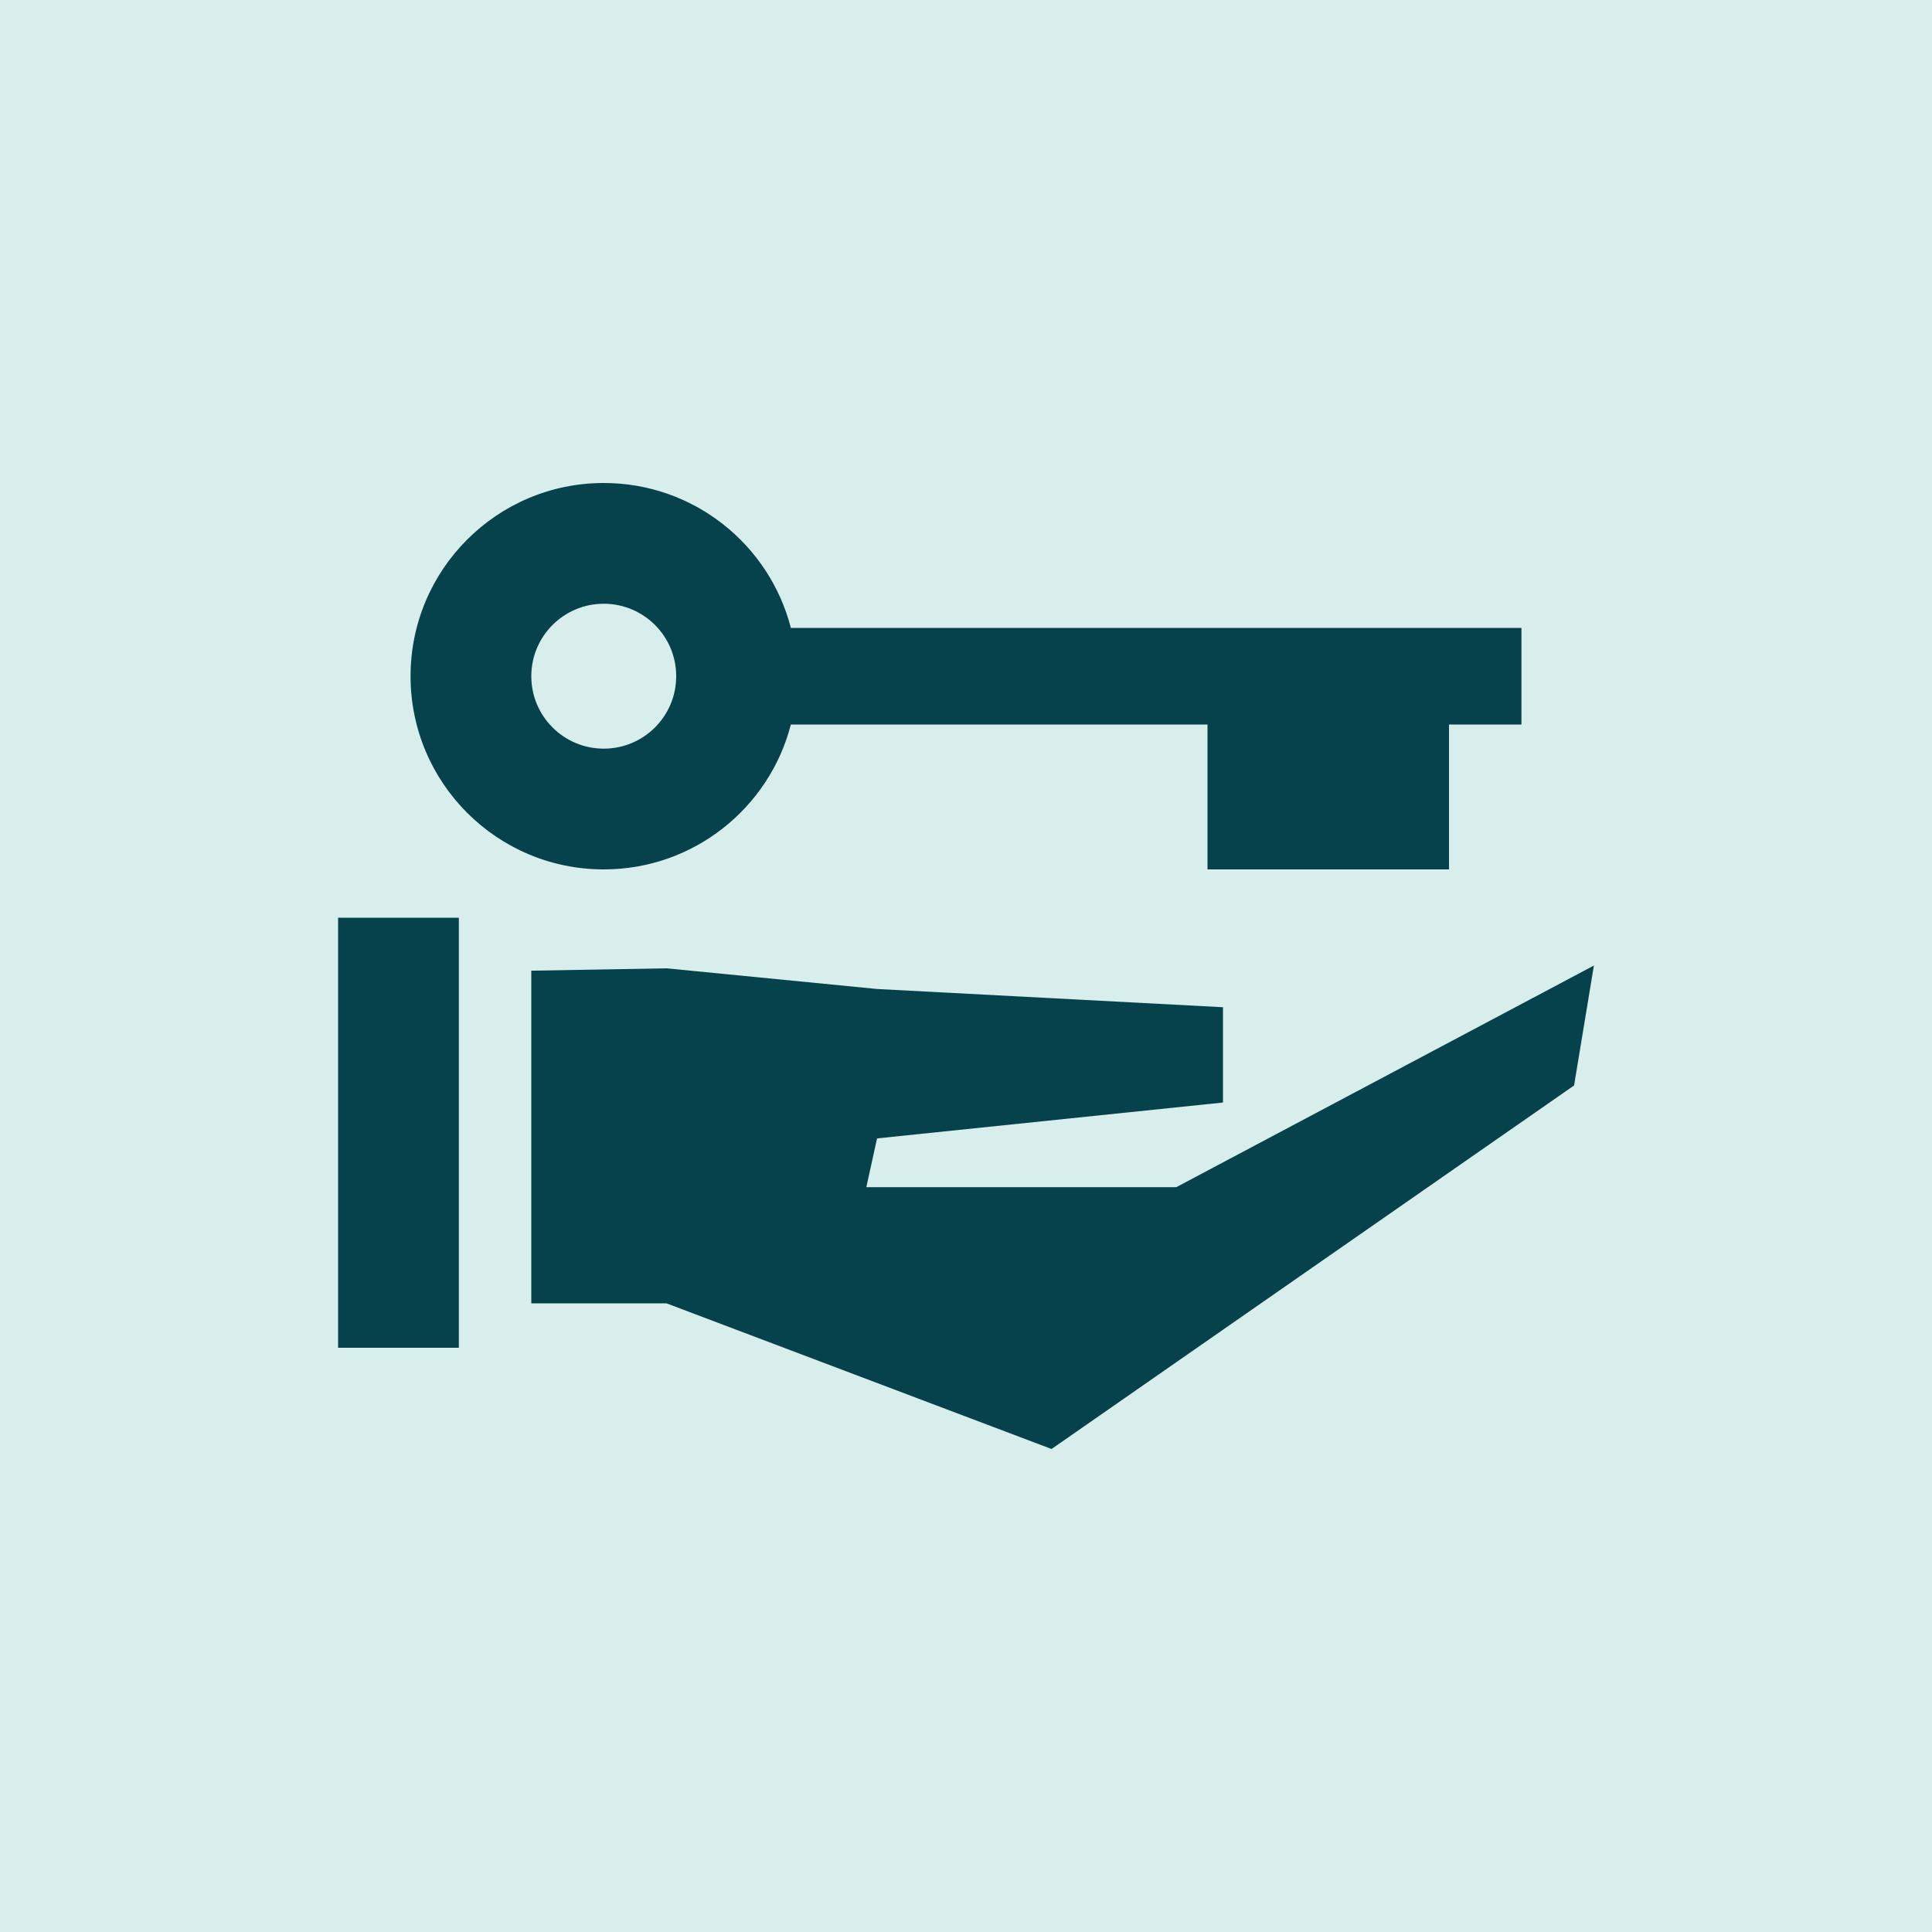
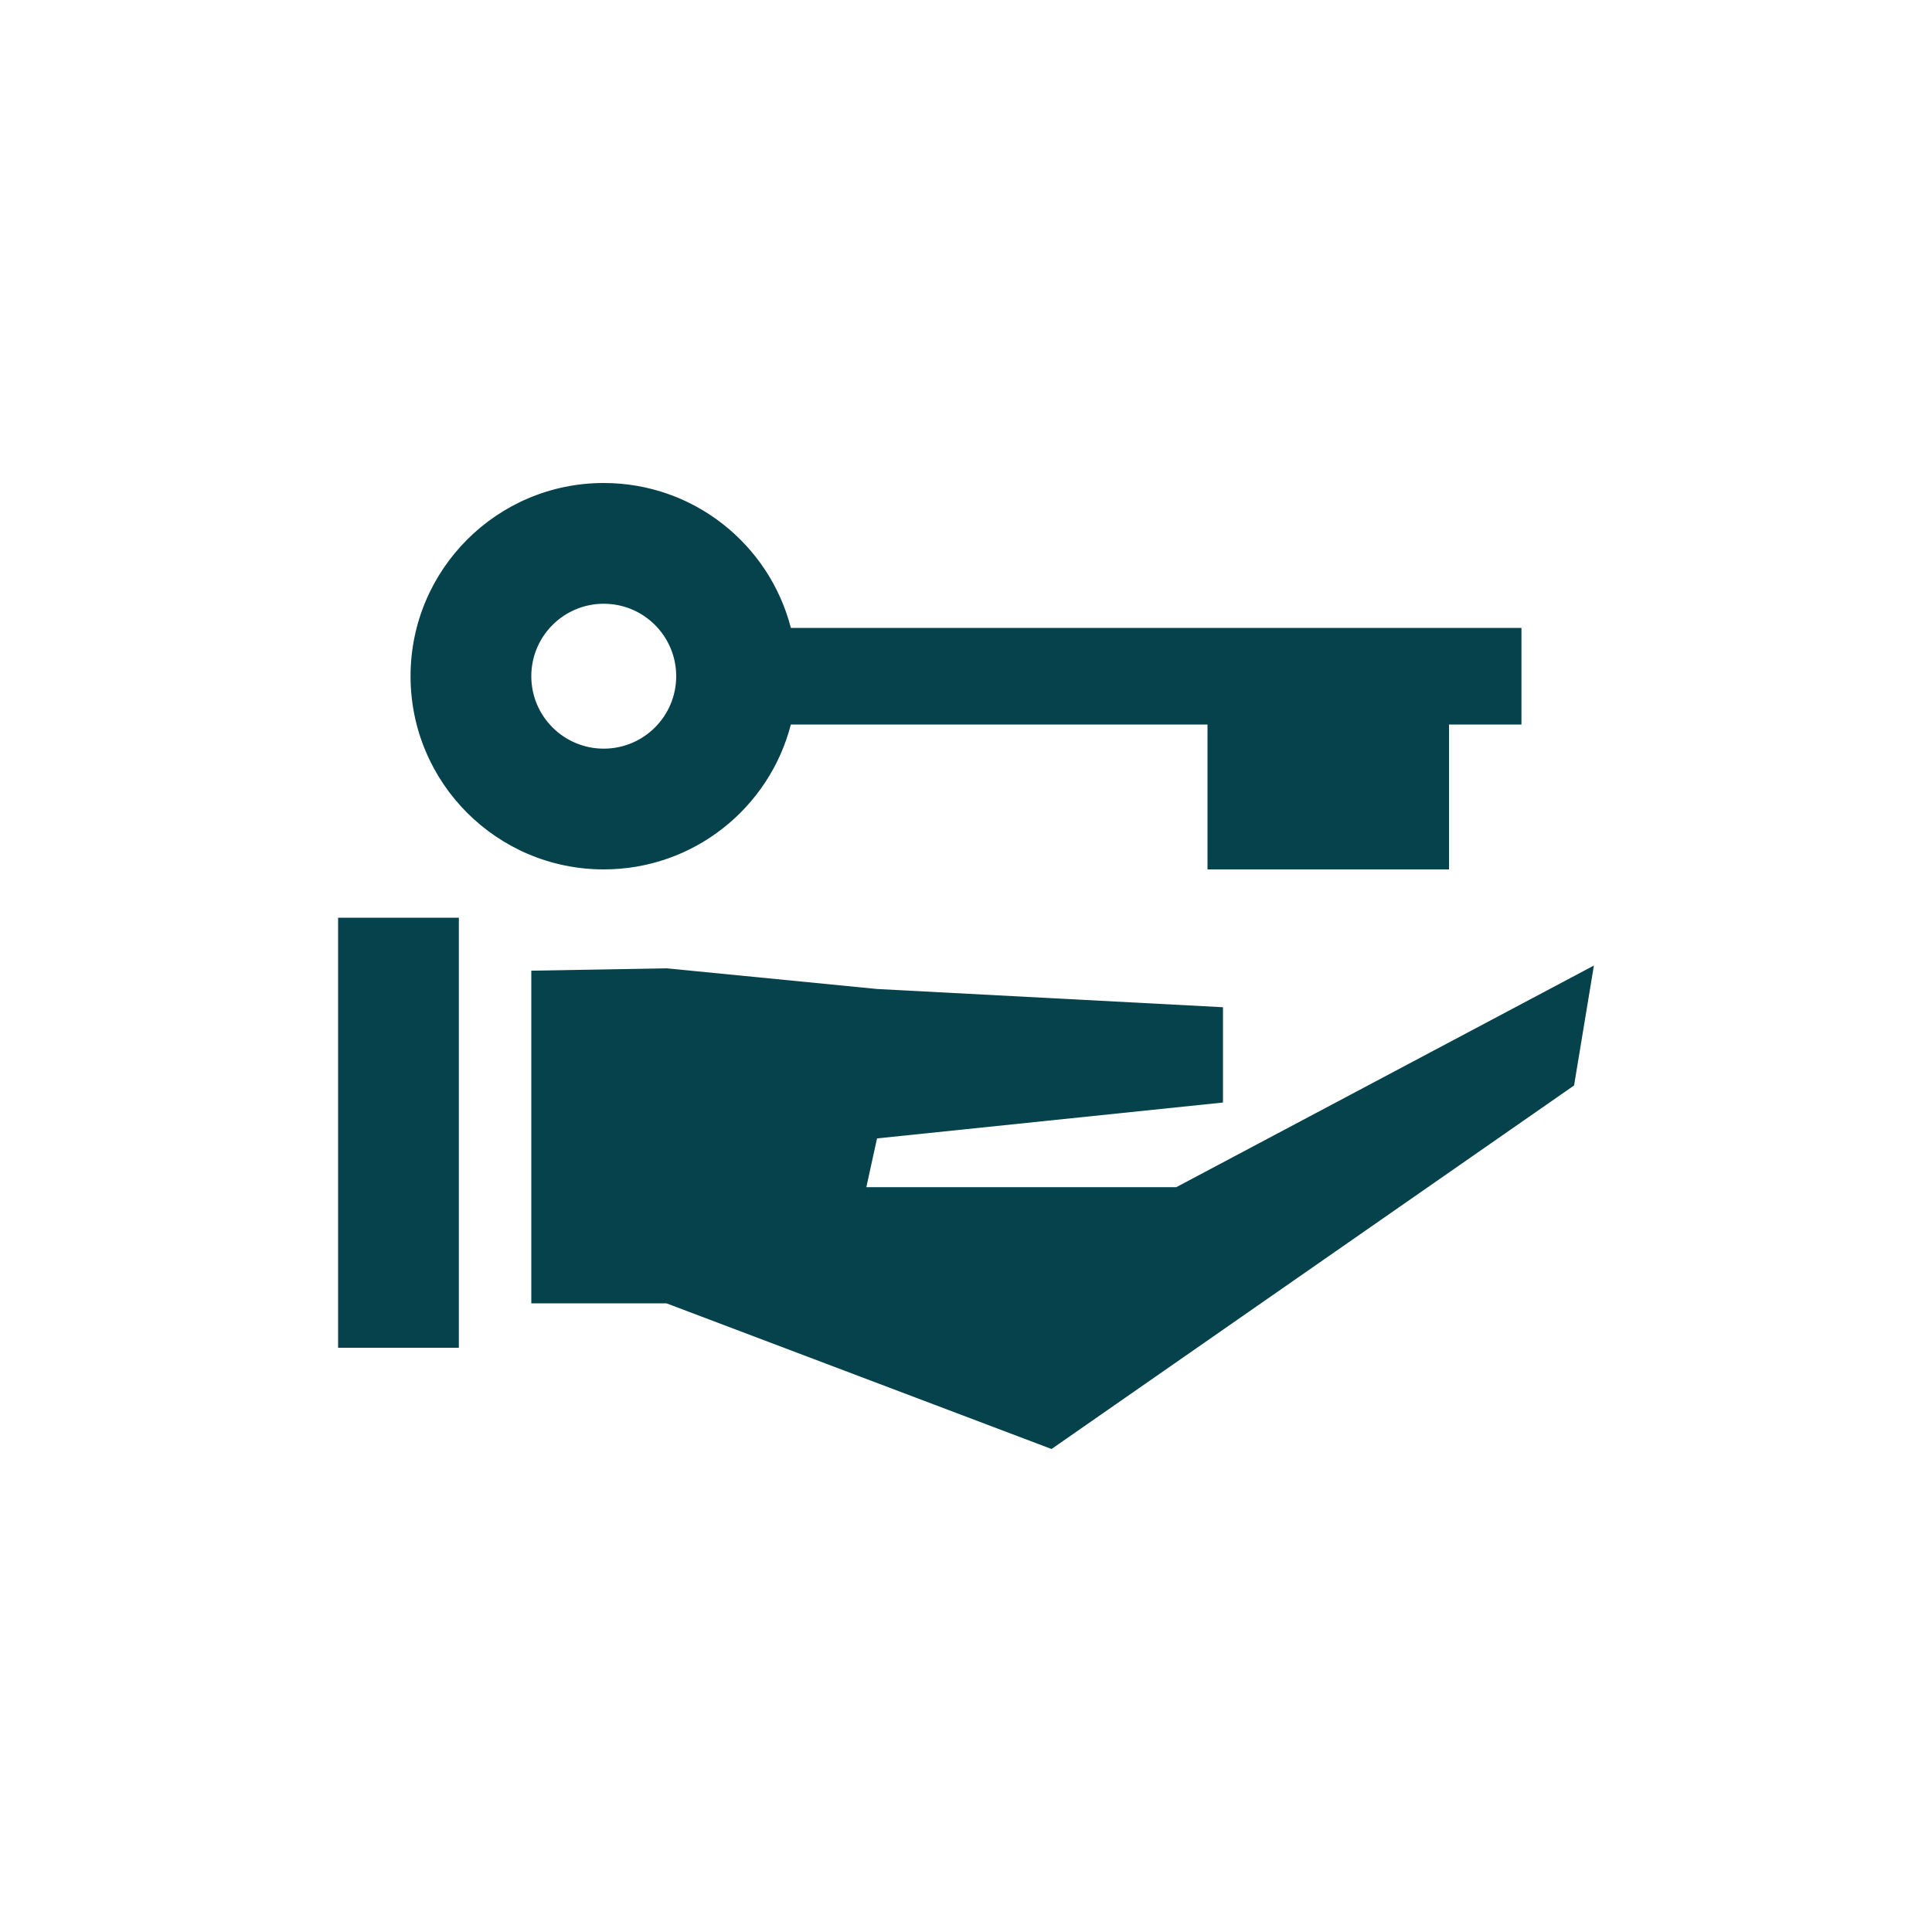
<svg xmlns="http://www.w3.org/2000/svg" width="80" height="80" viewBox="0 0 80 80" fill="none">
-   <rect width="80" height="80" fill="#D7EEEC" />
  <path fill-rule="evenodd" clip-rule="evenodd" d="M25 36C28.728 36 31.86 33.45 32.748 30H50V36H60V30H63V26H32.748C31.86 22.55 28.728 20 25 20C20.582 20 17 23.582 17 28C17 32.418 20.582 36 25 36ZM25 31C26.657 31 28 29.657 28 28C28 26.343 26.657 25 25 25C23.343 25 22 26.343 22 28C22 29.657 23.343 31 25 31ZM14 38H19V55.809H14V38ZM50.641 41.707L36.316 40.952L27.6 40.096L22 40.194V53.969H27.6L43.542 60L65.179 44.947L66 39.981L48.706 49.159H35.873L36.316 47.139L50.641 45.653V41.707Z" fill="#06424C" />
</svg>